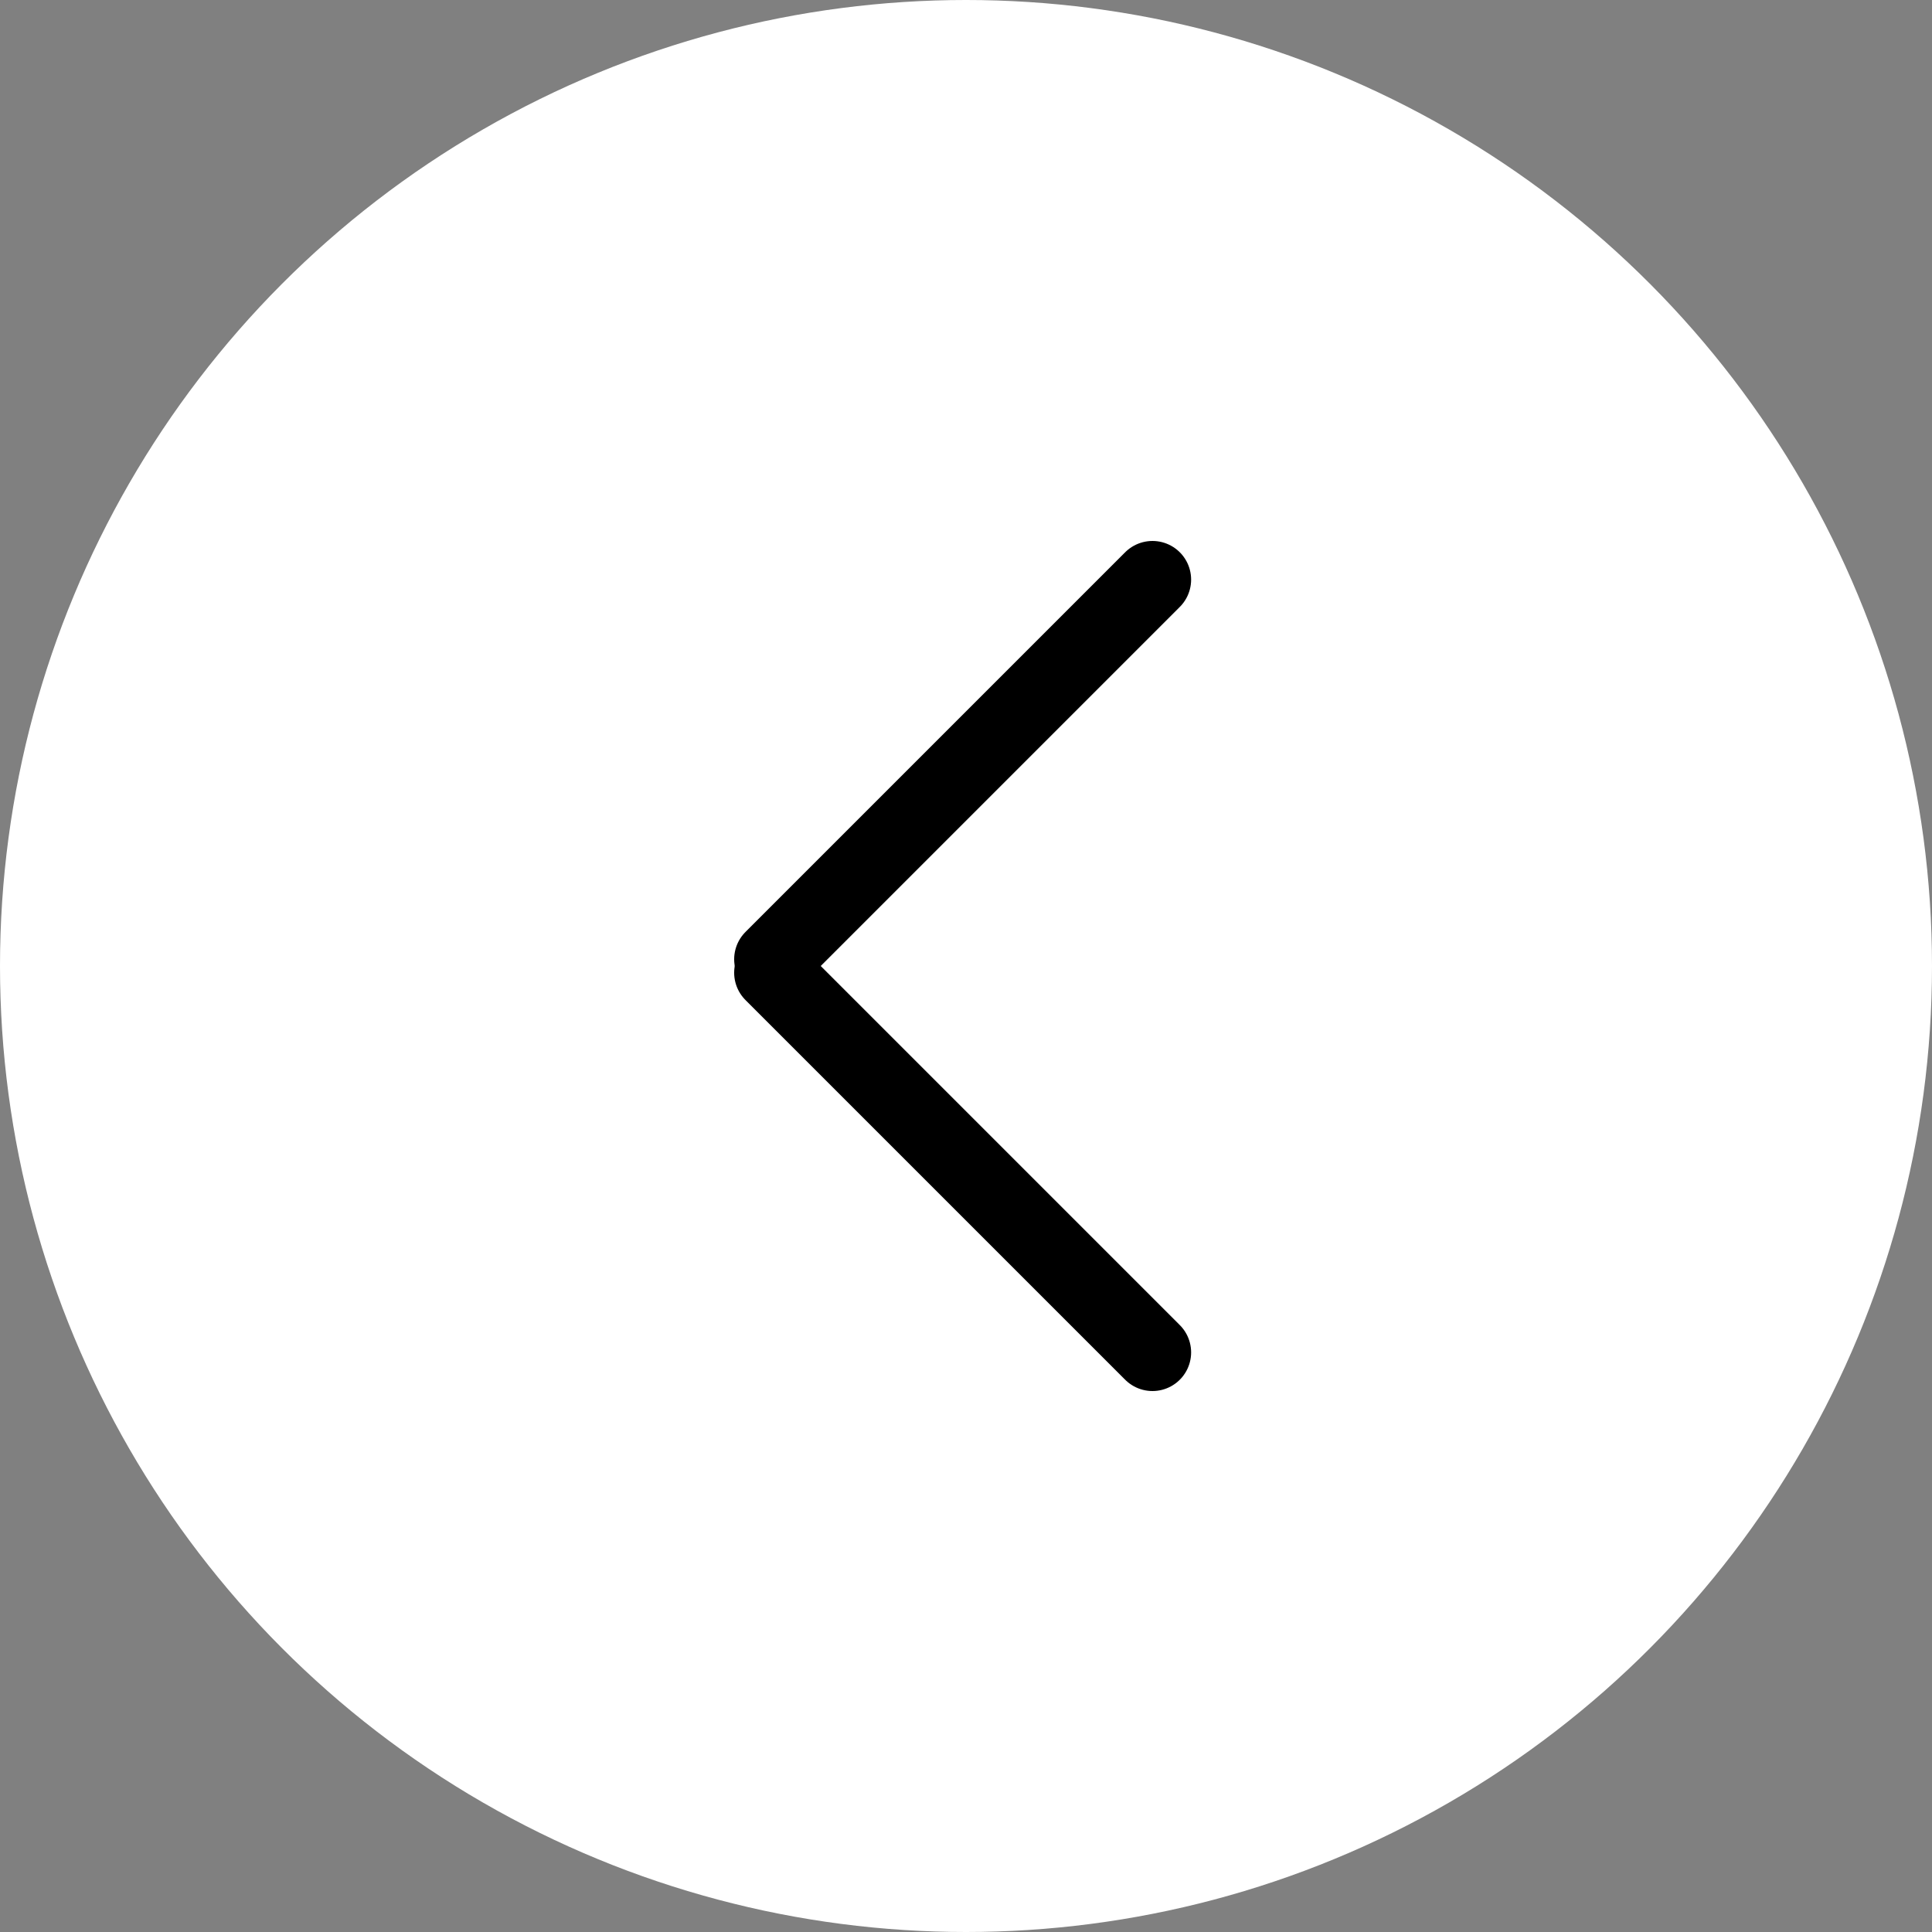
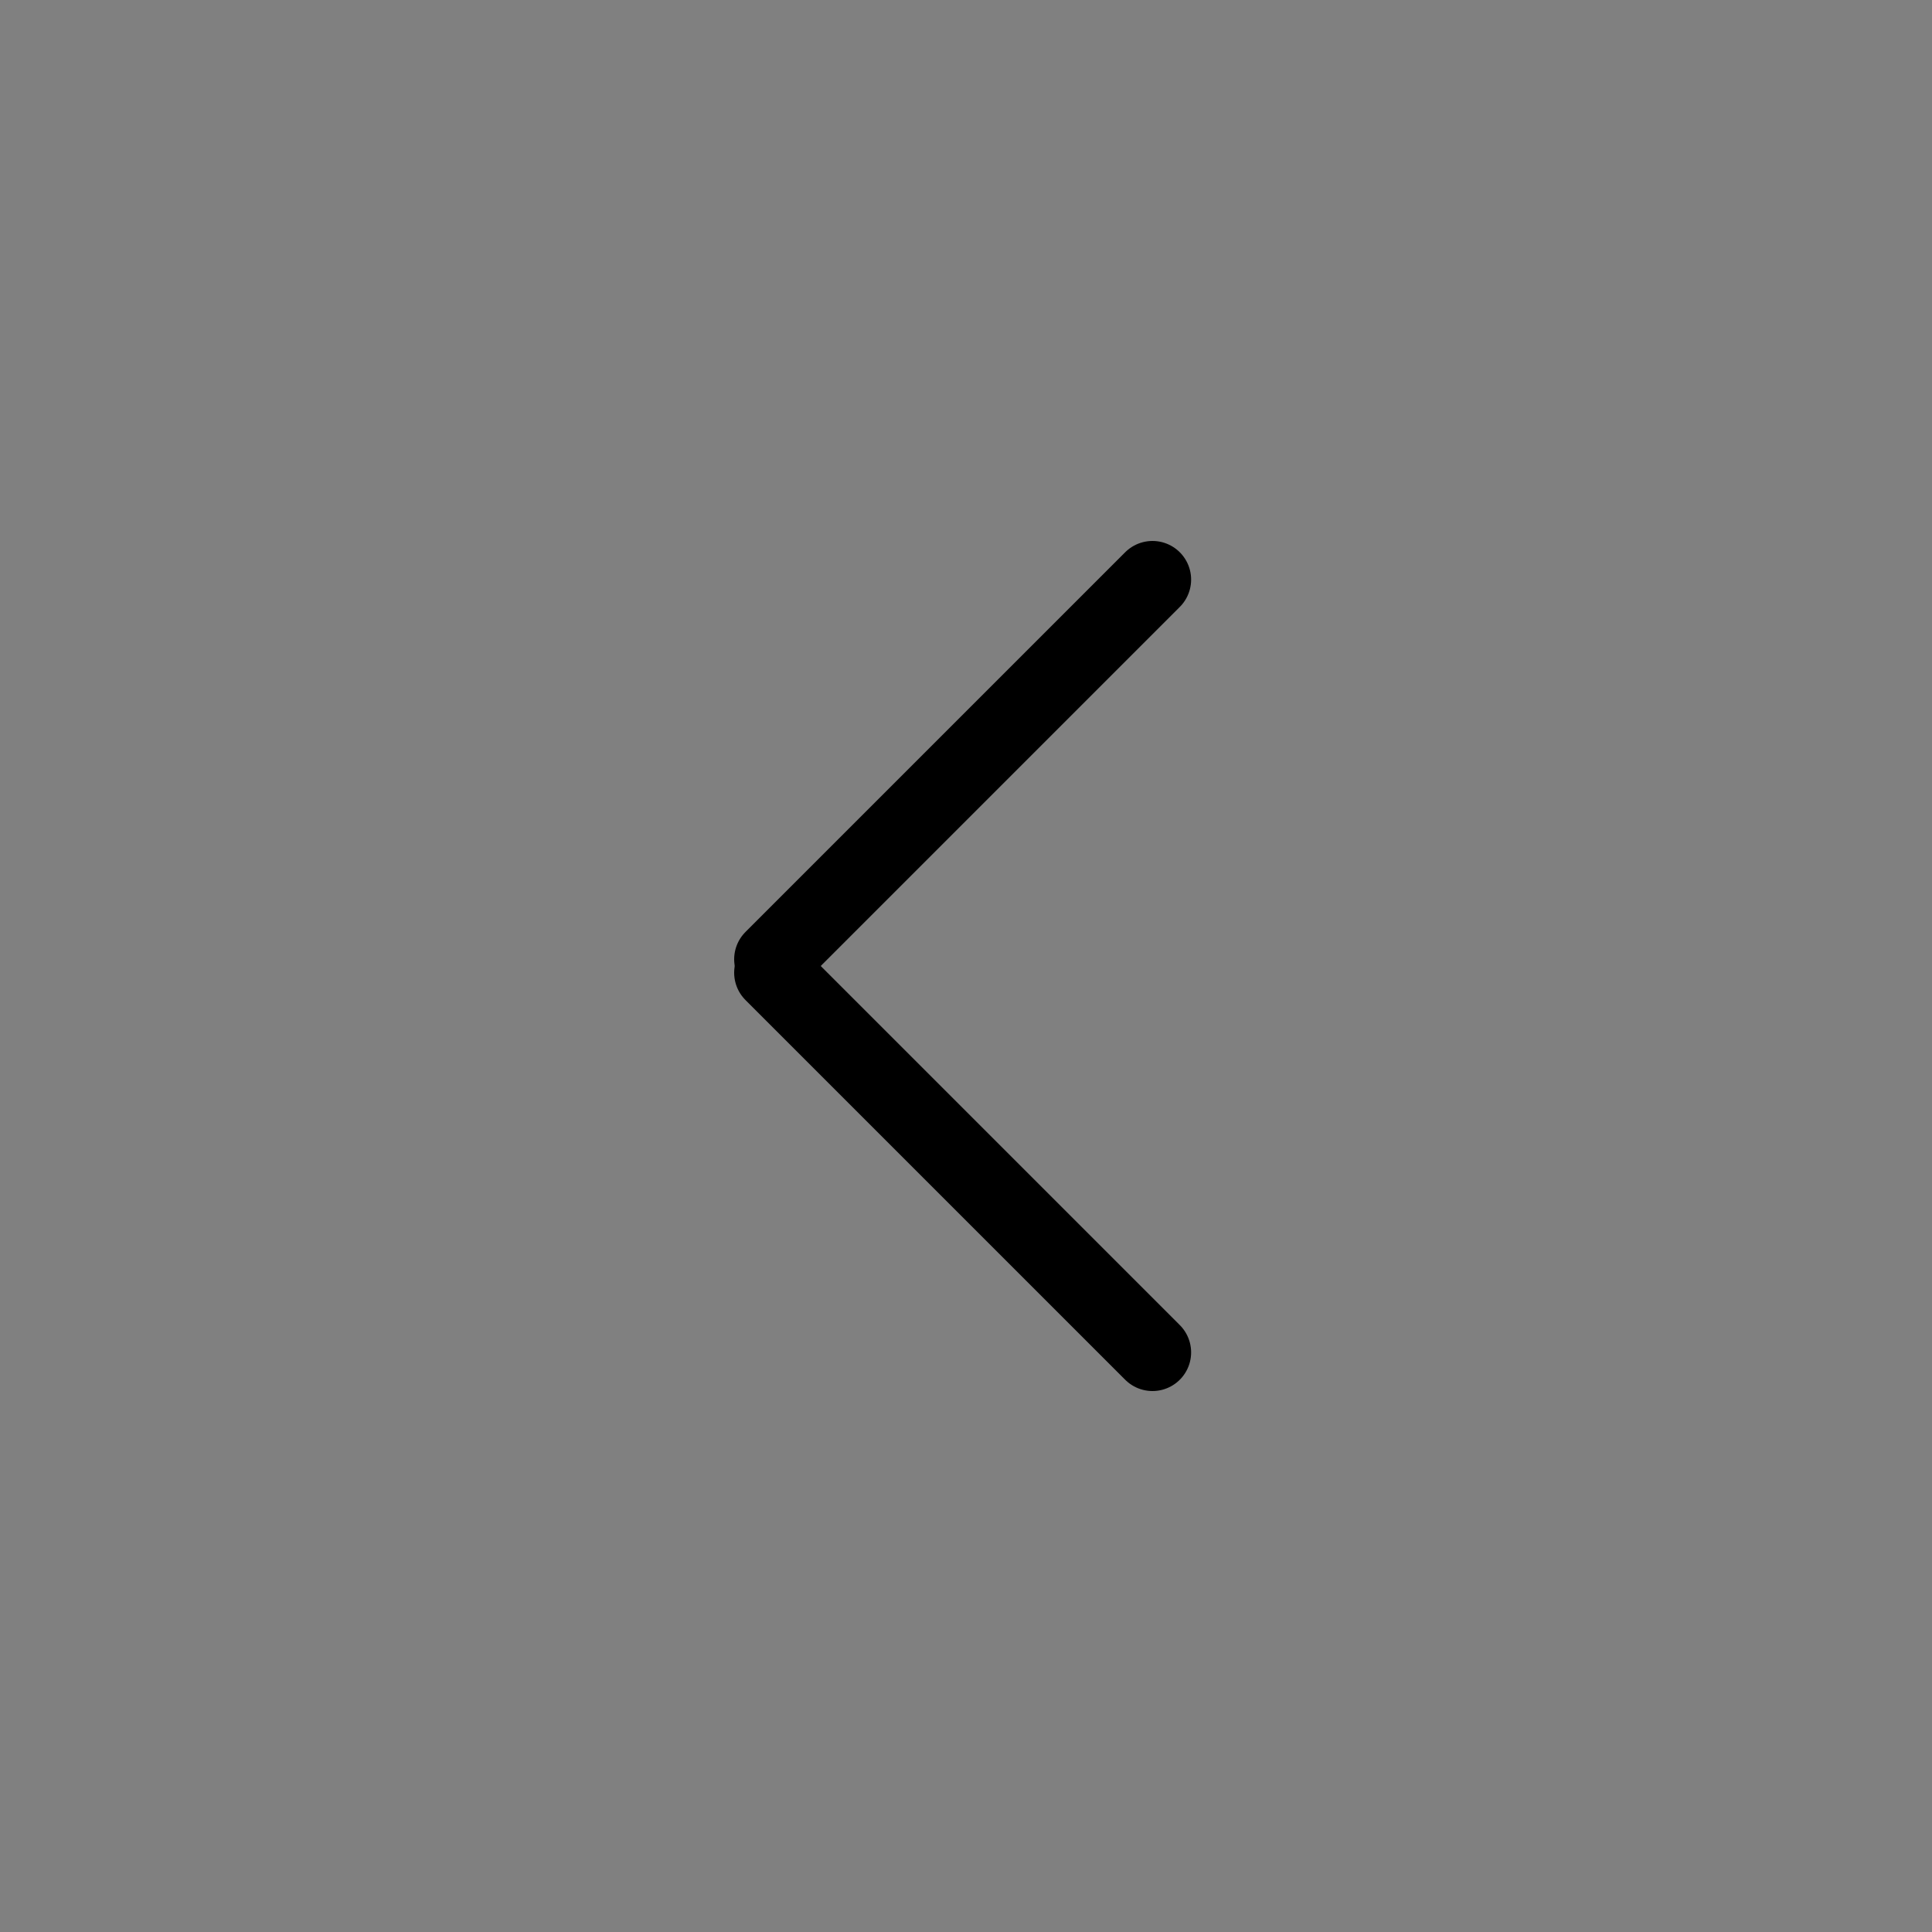
<svg xmlns="http://www.w3.org/2000/svg" width="25" height="25" viewBox="0 0 25 25" fill="none">
  <rect x="0" y="0" width="25" height="25" fill="#808080" stroke="none" />
-   <circle cx="12.5" cy="12.5" r="12.5" fill="white" />
  <g transform="translate(9, 6.5)">
    <path d="M5.913 11L1 6.087" stroke="black" stroke-linecap="round" />
    <path d="M5.913 1L1 5.913" stroke="black" stroke-linecap="round" />
  </g>
</svg>